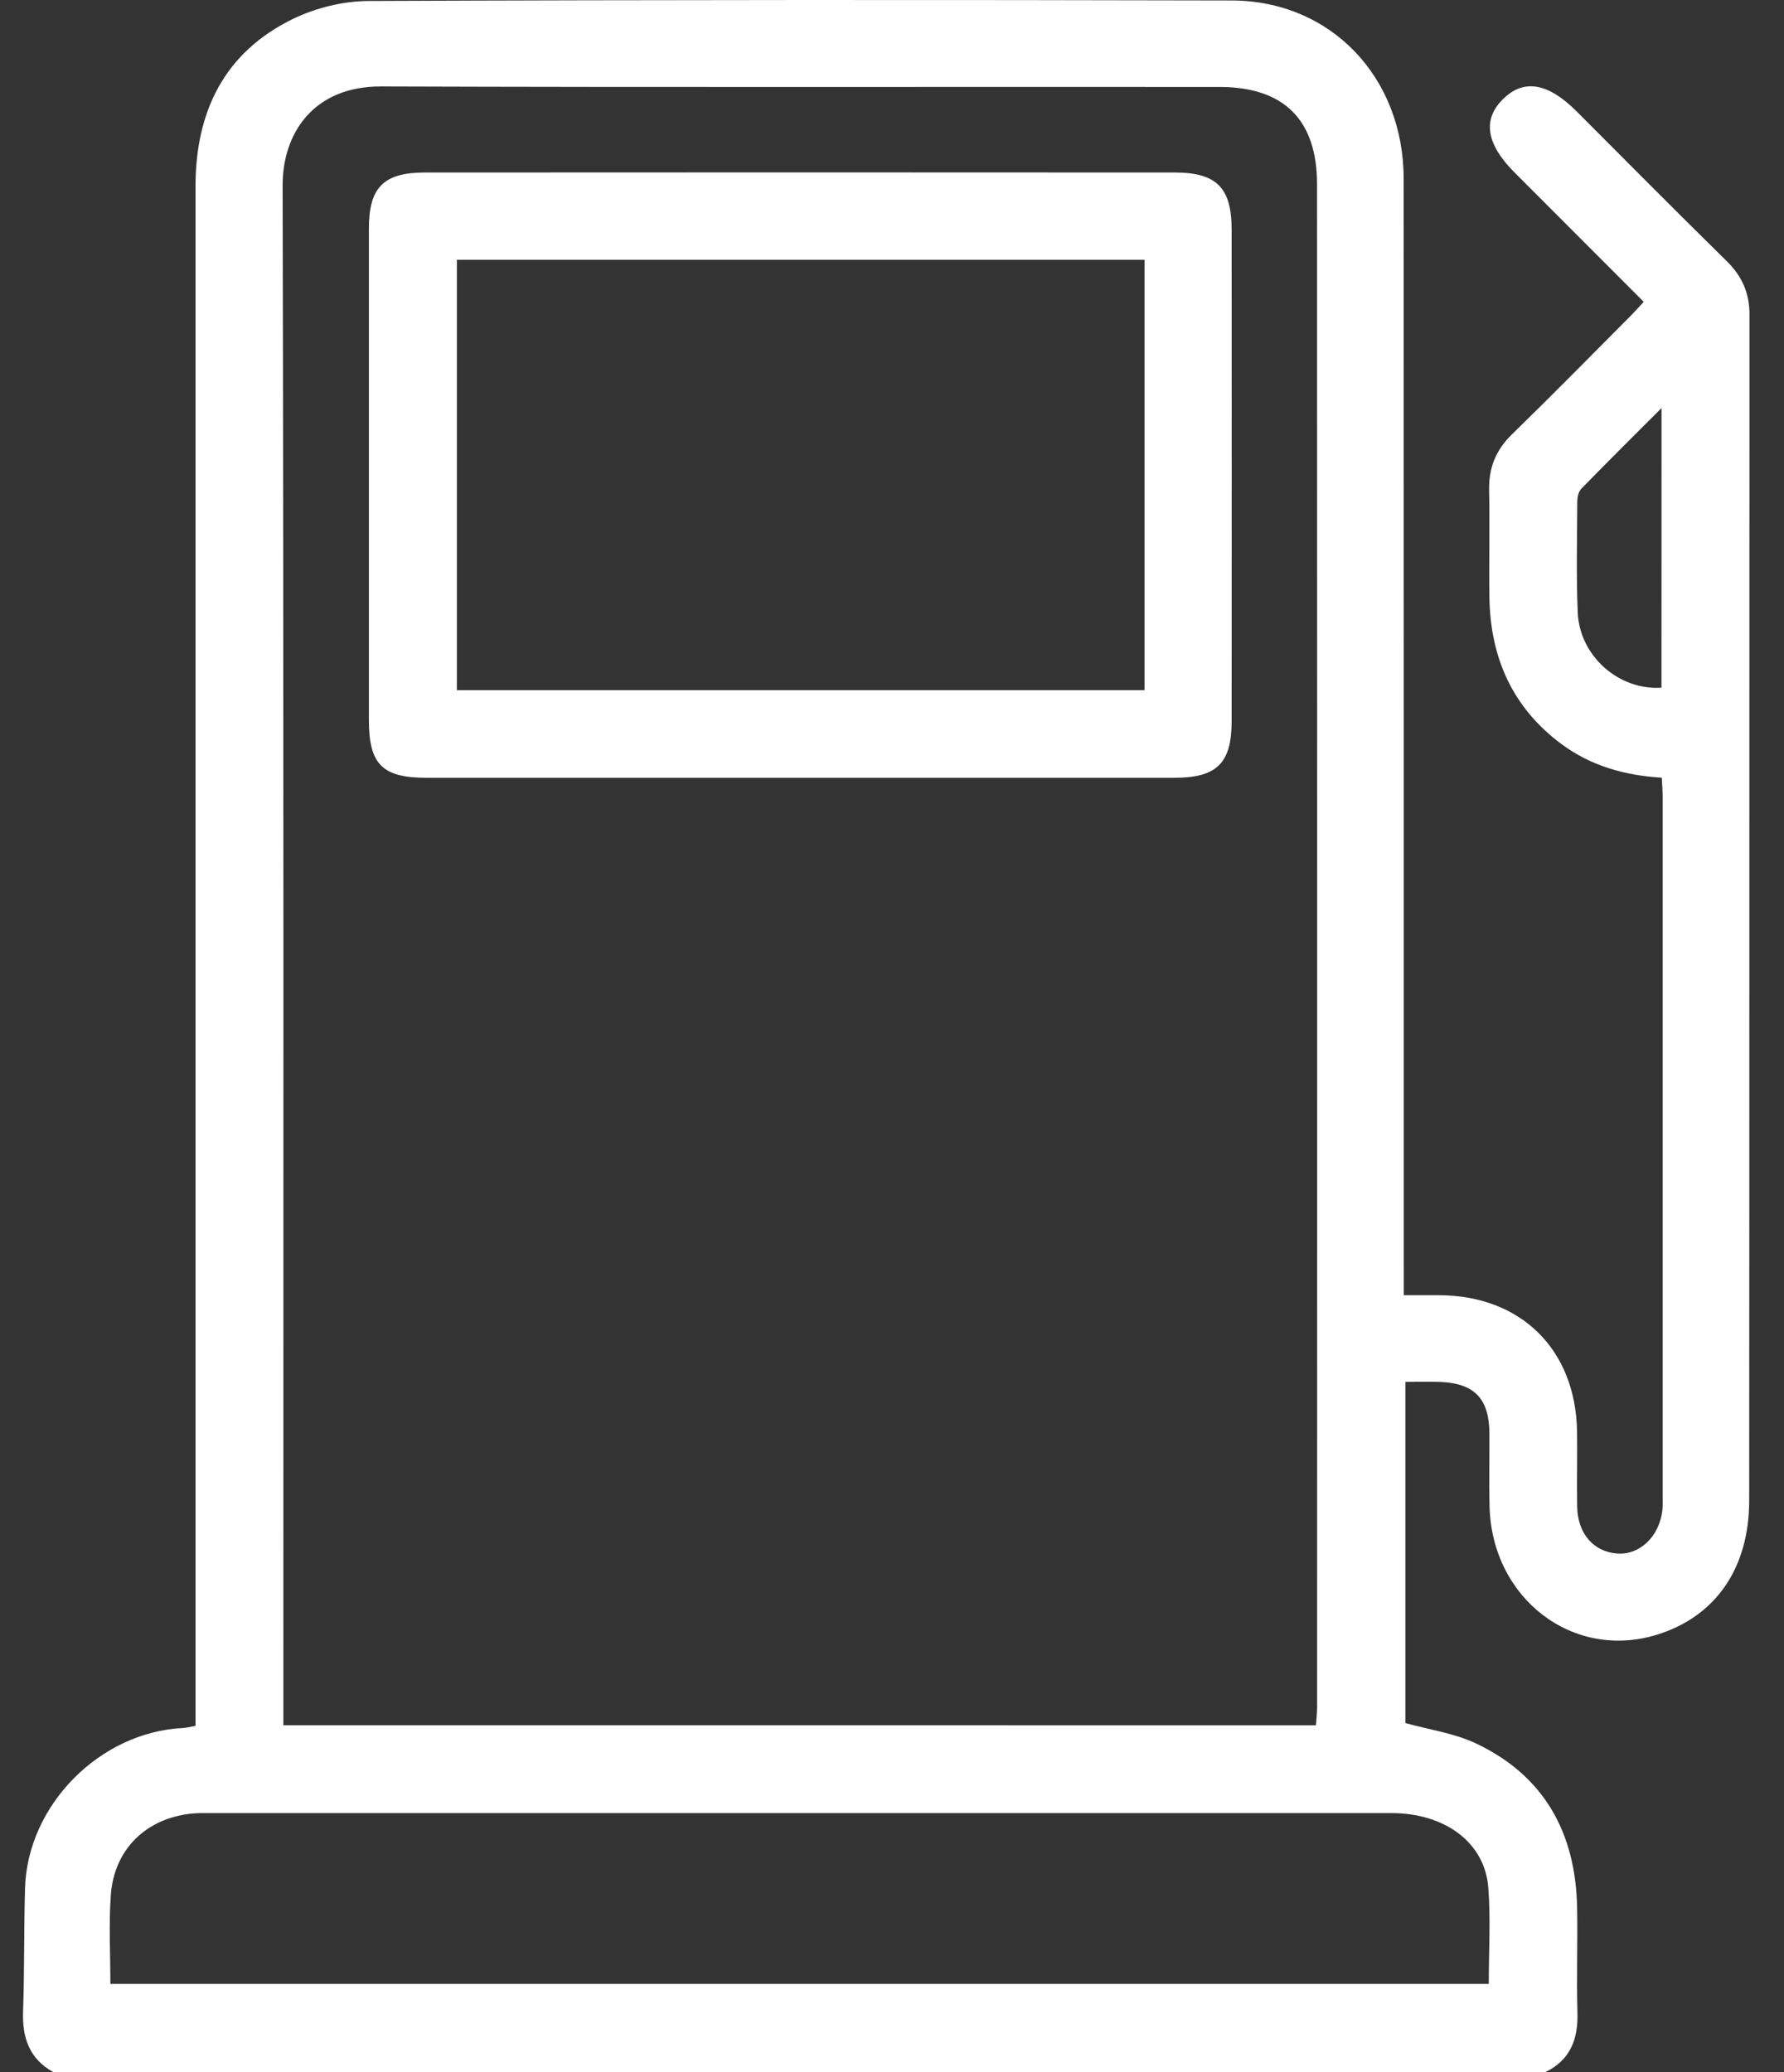
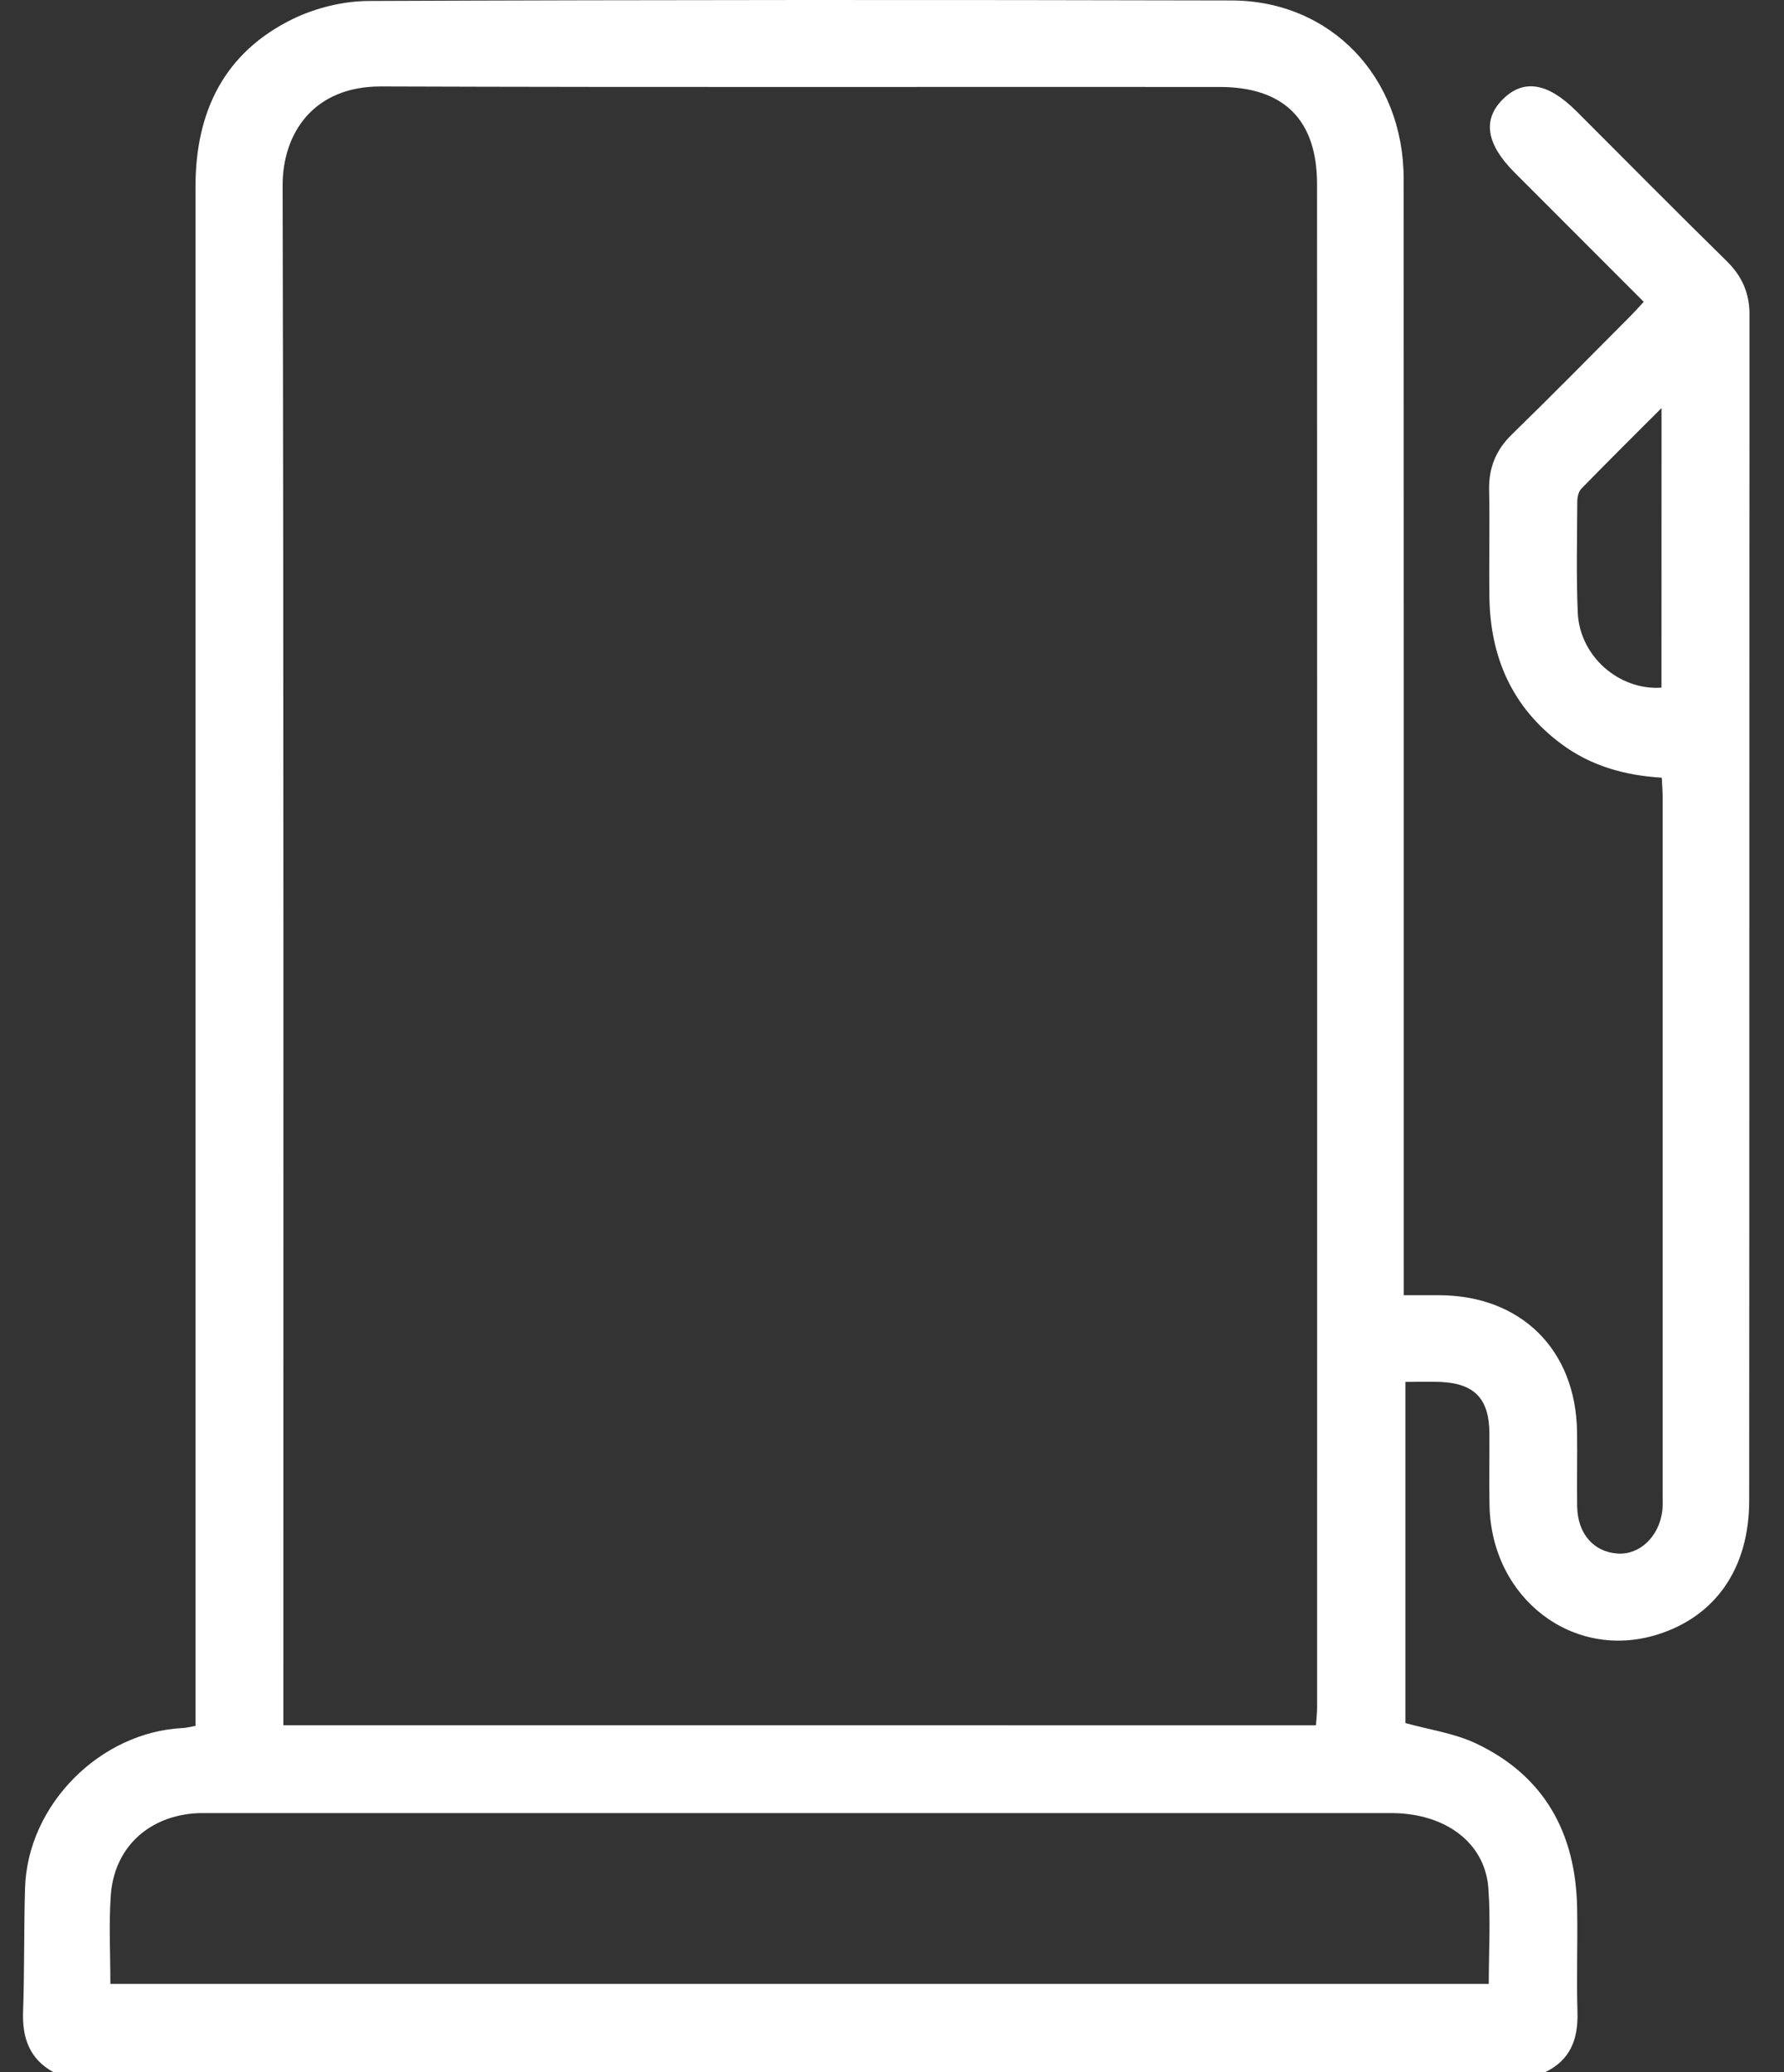
<svg xmlns="http://www.w3.org/2000/svg" width="31" height="36" viewBox="0 0 31 36" fill="none">
  <rect x="0" y="0" width="31" height="36" fill="#333333" stroke="none" />
  <g clip-path="url(#clip0_1043_870)">
    <path d="M0.928 36C0.511 35.77 0.385 35.405 0.401 34.947C0.426 34.234 0.414 33.519 0.435 32.804C0.477 31.354 1.741 30.089 3.181 30.021C3.238 30.018 3.293 30.003 3.397 29.984C3.397 29.83 3.397 29.682 3.397 29.534C3.397 20.771 3.397 12.007 3.397 3.244C3.397 1.943 3.893 0.911 5.092 0.328C5.488 0.136 5.964 0.019 6.404 0.017C11.402 -0.004 16.401 -0.004 21.401 0.008C23.125 0.012 24.39 1.339 24.391 3.107C24.394 9.421 24.392 15.736 24.393 22.051C24.393 22.188 24.393 22.327 24.393 22.502C24.618 22.502 24.813 22.501 25.009 22.502C26.431 22.507 27.383 23.448 27.404 24.874C27.41 25.307 27.399 25.741 27.406 26.175C27.414 26.645 27.693 26.963 28.108 26.99C28.494 27.016 28.832 26.694 28.886 26.243C28.895 26.162 28.891 26.08 28.891 25.998C28.891 21.944 28.891 17.89 28.891 13.836C28.891 13.733 28.882 13.63 28.876 13.511C28.233 13.472 27.643 13.306 27.132 12.926C26.28 12.293 25.897 11.424 25.881 10.38C25.872 9.759 25.889 9.138 25.876 8.518C25.868 8.13 25.991 7.82 26.272 7.547C26.96 6.877 27.633 6.192 28.311 5.512C28.393 5.43 28.469 5.344 28.563 5.244C27.806 4.486 27.061 3.742 26.318 2.997C25.824 2.503 25.757 2.076 26.118 1.721C26.476 1.367 26.897 1.436 27.394 1.933C28.264 2.802 29.128 3.677 30.006 4.538C30.274 4.802 30.401 5.095 30.401 5.472C30.396 12.338 30.4 19.202 30.395 26.068C30.395 27.253 29.805 28.087 28.792 28.4C27.329 28.851 25.919 27.768 25.883 26.162C25.873 25.74 25.884 25.318 25.881 24.896C25.876 24.303 25.624 24.037 25.039 24.009C24.842 24.001 24.644 24.008 24.421 24.008C24.421 26.006 24.421 27.979 24.421 29.935C24.833 30.05 25.27 30.11 25.65 30.29C26.836 30.852 27.379 31.845 27.405 33.136C27.417 33.745 27.393 34.354 27.411 34.963C27.424 35.426 27.289 35.787 26.855 35.998C18.211 36 9.569 36 0.928 36ZM22.867 29.974C22.876 29.848 22.887 29.757 22.887 29.665C22.888 20.844 22.889 12.023 22.886 3.202C22.886 2.084 22.312 1.512 21.196 1.511C16.338 1.507 11.48 1.519 6.622 1.502C5.444 1.498 4.909 2.32 4.911 3.224C4.931 12.01 4.924 20.796 4.924 29.582C4.924 29.707 4.924 29.831 4.924 29.973C10.919 29.974 16.874 29.974 22.867 29.974ZM1.918 34.467C9.923 34.467 17.888 34.467 25.87 34.467C25.87 33.893 25.904 33.341 25.862 32.795C25.801 32.01 25.111 31.5 24.176 31.499C17.329 31.498 10.481 31.498 3.633 31.499C3.539 31.499 3.445 31.497 3.352 31.506C2.546 31.58 1.98 32.124 1.925 32.932C1.89 33.432 1.918 33.938 1.918 34.467ZM28.872 7.089C28.377 7.584 27.924 8.033 27.479 8.49C27.429 8.541 27.408 8.637 27.408 8.712C27.405 9.356 27.389 10.001 27.416 10.643C27.449 11.399 28.131 11.997 28.871 11.947C28.872 10.351 28.872 8.755 28.872 7.089Z" fill="white" />
-     <path d="M13.874 13.513C11.721 13.513 9.567 13.514 7.414 13.513C6.642 13.513 6.41 13.279 6.41 12.507C6.41 9.661 6.409 6.815 6.41 3.969C6.41 3.258 6.665 2.997 7.384 2.997C11.726 2.994 16.068 2.994 20.41 2.997C21.14 2.997 21.402 3.26 21.402 3.992C21.404 6.838 21.404 9.684 21.402 12.53C21.401 13.263 21.144 13.512 20.404 13.513C18.228 13.514 16.051 13.513 13.874 13.513ZM19.888 4.514C15.888 4.514 11.923 4.514 7.939 4.514C7.939 7.015 7.939 9.503 7.939 11.99C11.936 11.99 15.909 11.99 19.888 11.99C19.888 9.49 19.888 7.02 19.888 4.514Z" fill="white" />
  </g>
  <defs>
    <clipPath id="clip0_1043_870">
      <rect width="30" height="36" fill="white" transform="translate(0.4)" />
    </clipPath>
  </defs>
</svg>